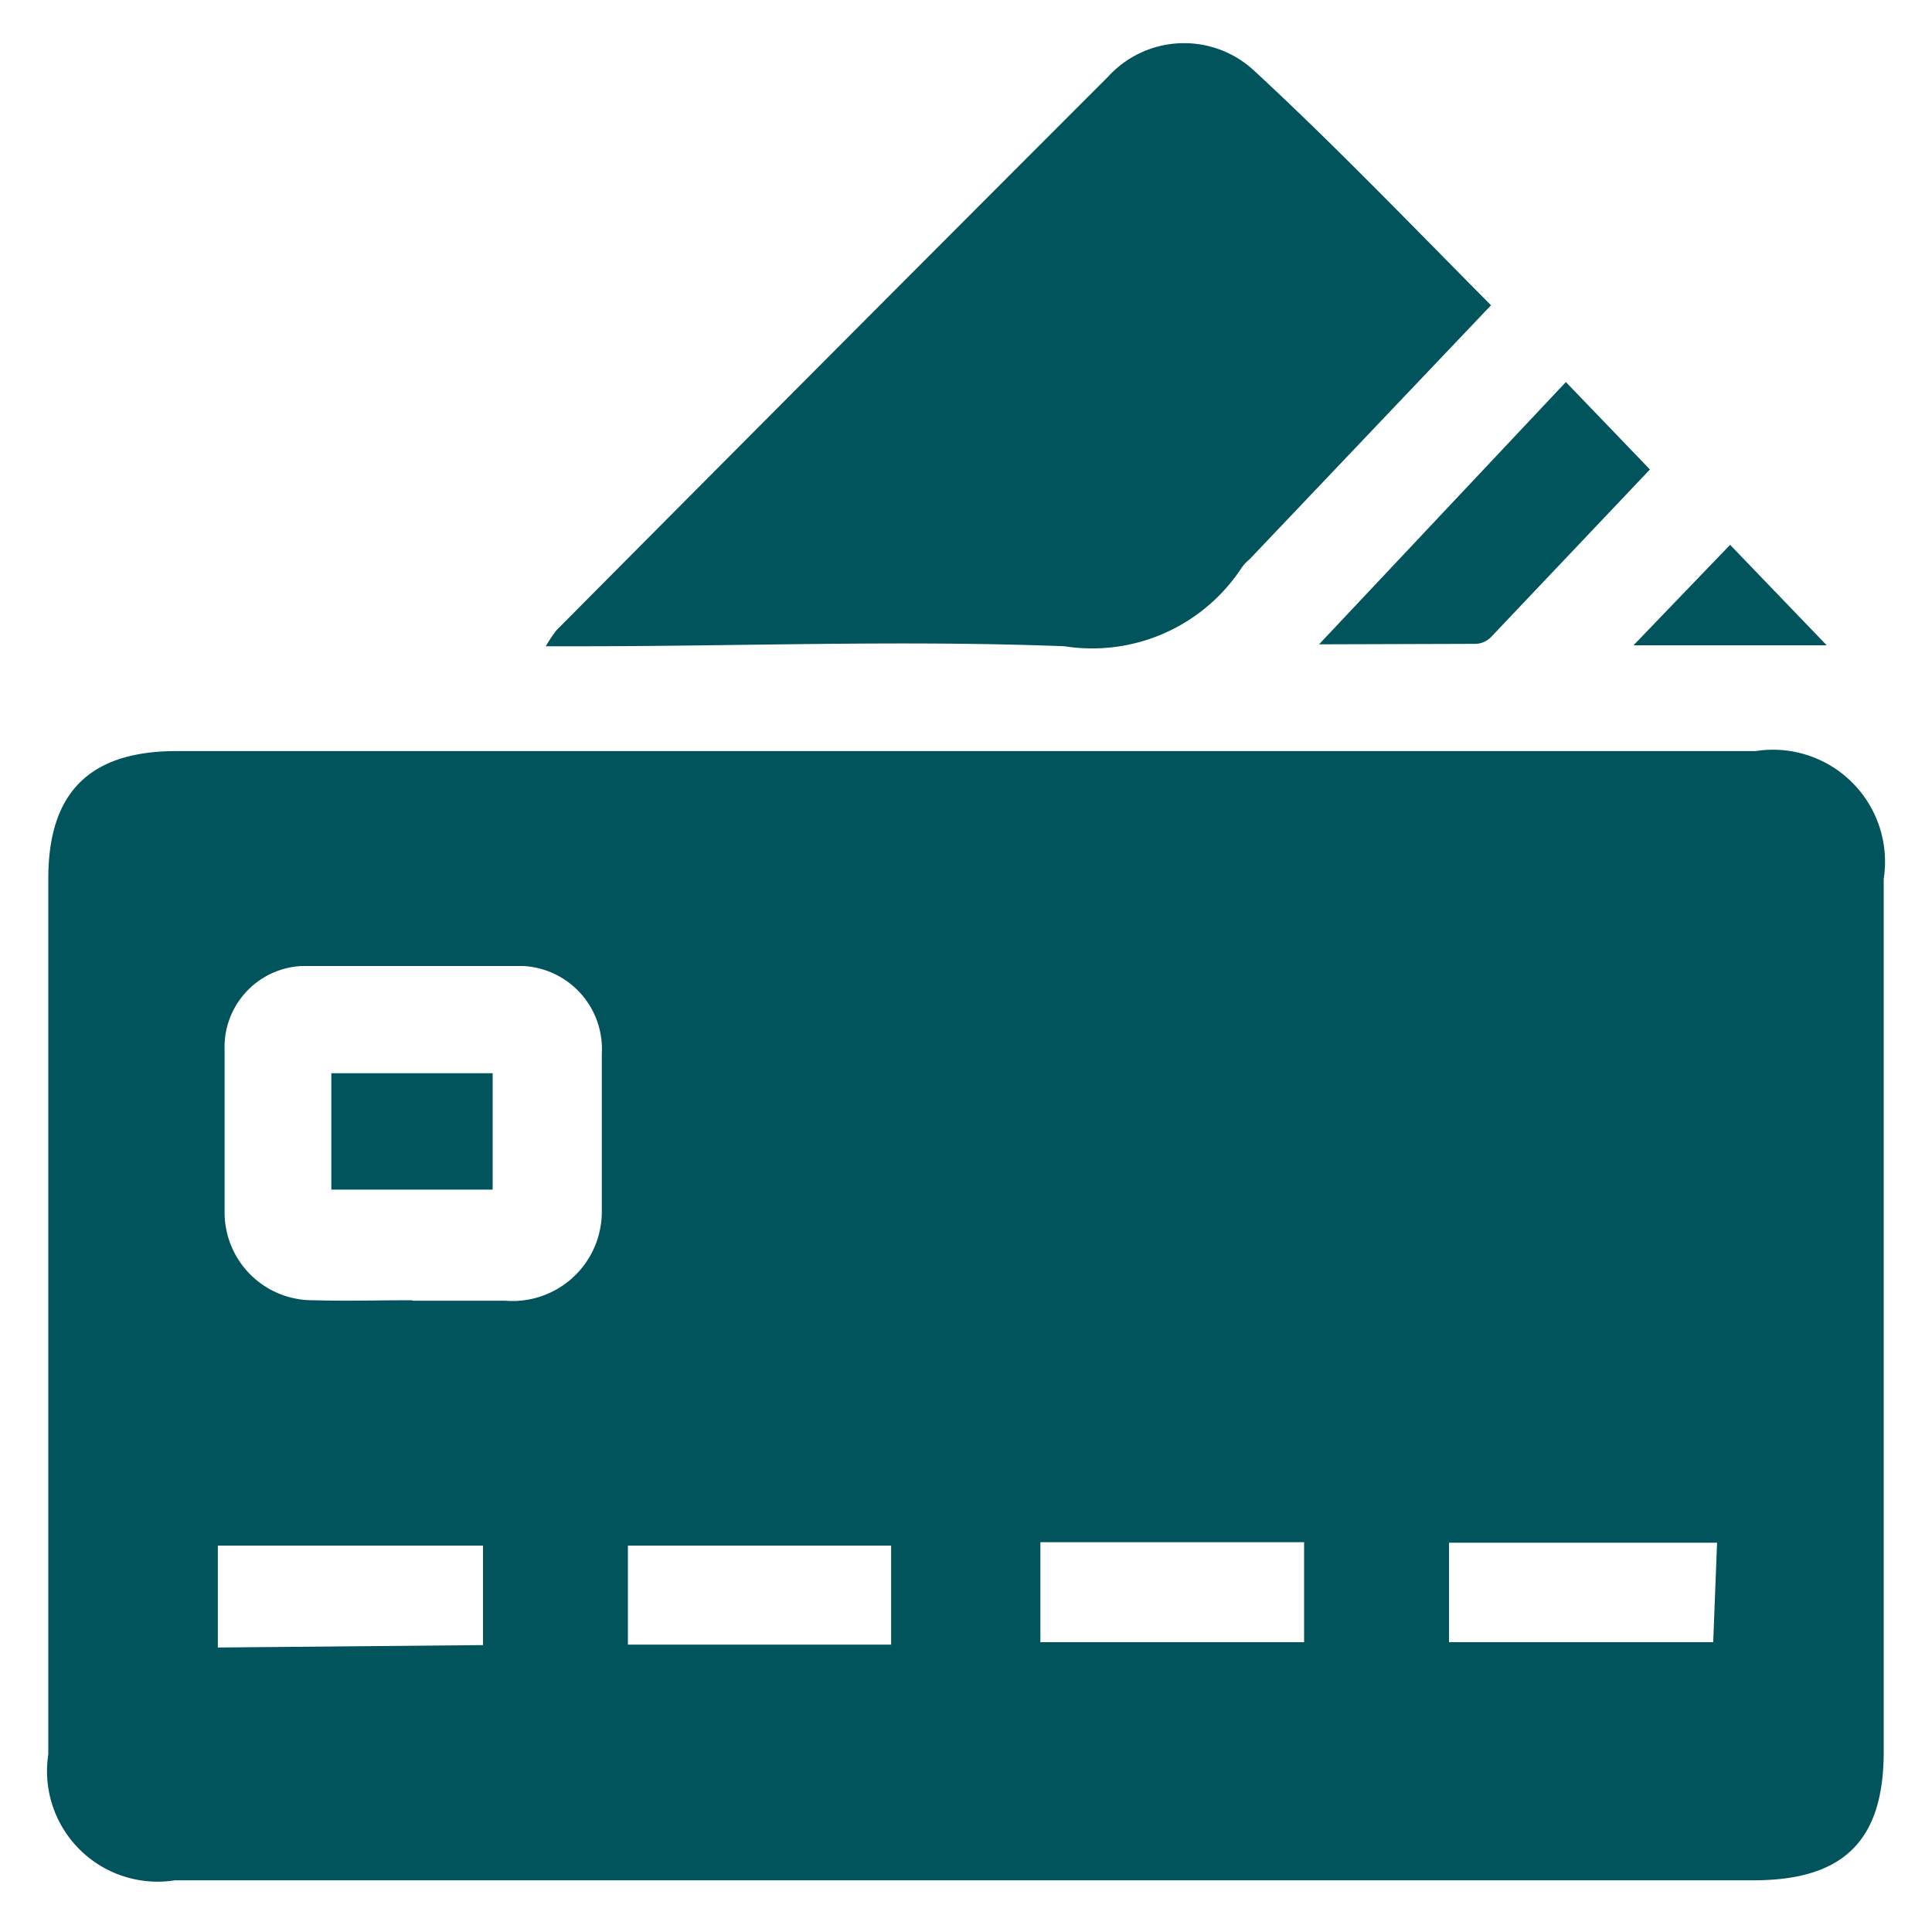
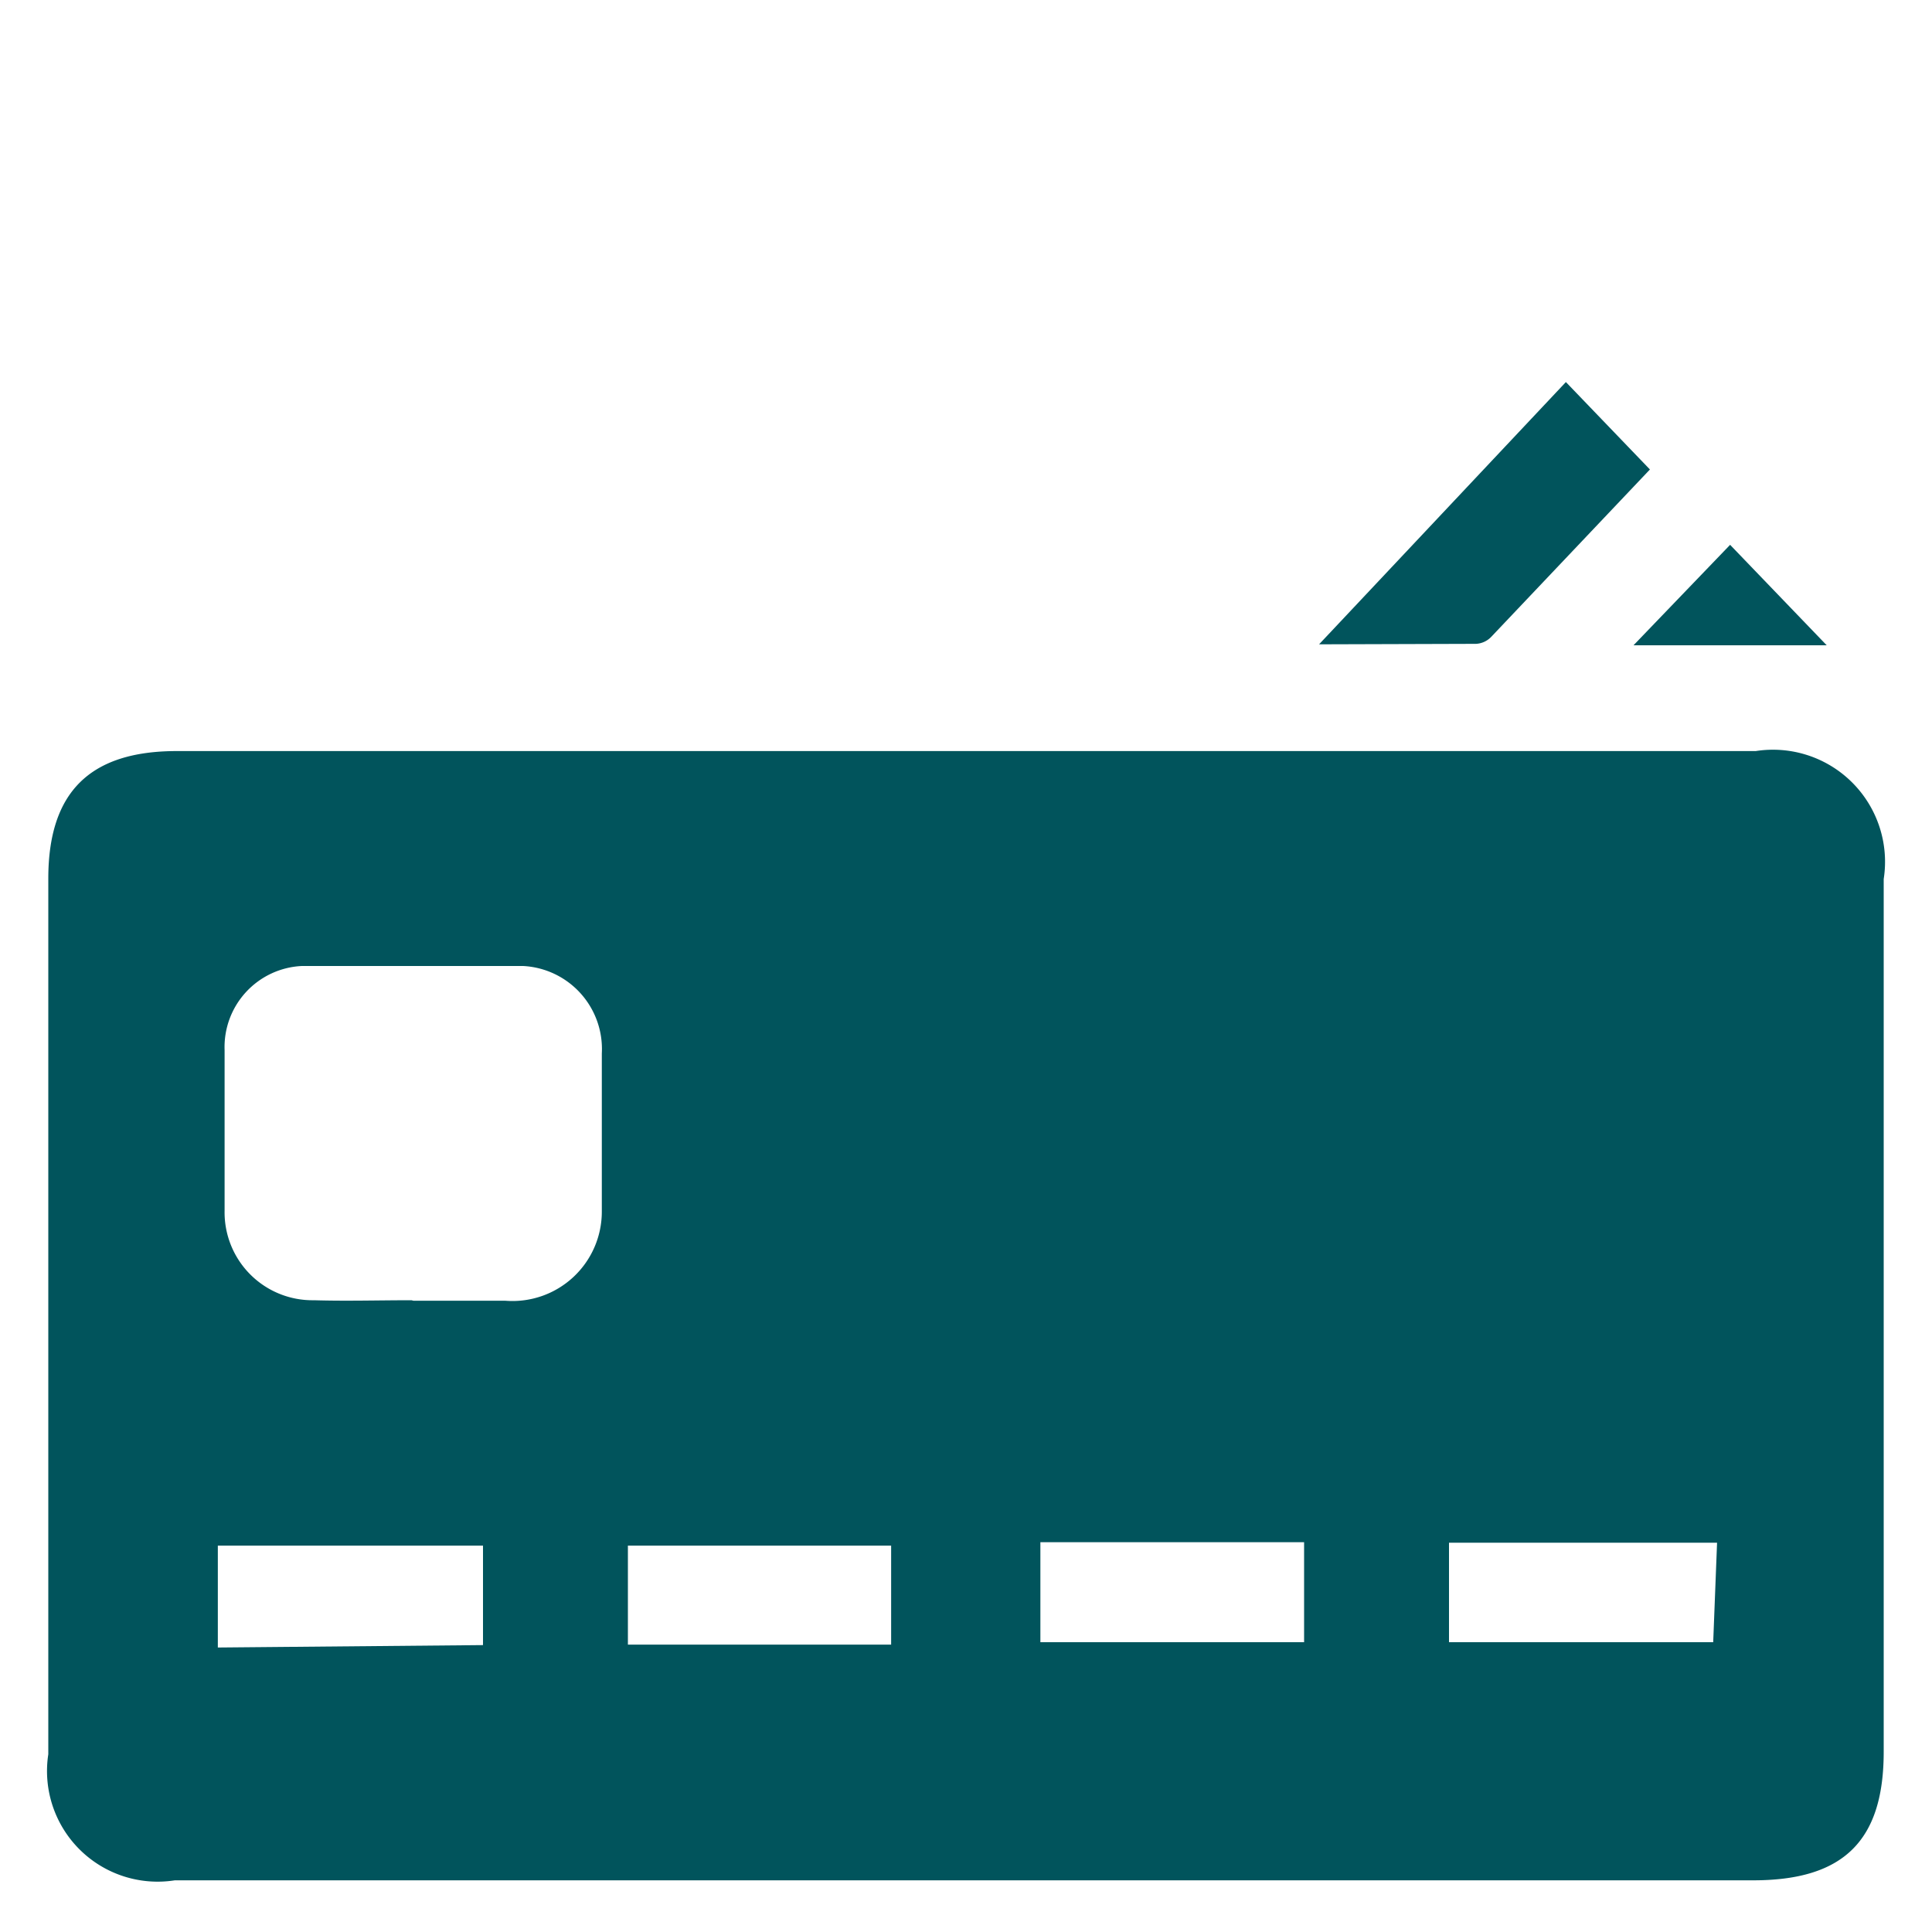
<svg xmlns="http://www.w3.org/2000/svg" id="Layer_1" data-name="Layer 1" viewBox="0 0 40 40">
  <defs>
    <style>.cls-1{fill:#01545c;}</style>
  </defs>
  <path class="cls-1" d="M20,38.93H3.62A2.29,2.29,0,0,1,1,36.32V18.19c0-1.79.86-2.64,2.66-2.64q16.35,0,32.69,0A2.32,2.32,0,0,1,39,18.2V36.27c0,1.84-.83,2.66-2.7,2.66Zm-11.44-12h1.9a1.85,1.85,0,0,0,2-1.85c0-1.09,0-2.18,0-3.27A1.72,1.72,0,0,0,10.83,20C9.3,20,7.78,20,6.25,20a1.68,1.68,0,0,0-1.6,1.74q0,1.66,0,3.33A1.82,1.82,0,0,0,6.5,26.92C7.17,26.94,7.84,26.92,8.52,26.92ZM10,34.06V32H4.51v2.11Zm25.55-2.12H30V34h5.47ZM13,34.05h5.45V32H13Zm14-2.12H21.54V34H27Z" />
-   <path class="cls-1" d="M30.87,6.32l-5,5.26a.87.87,0,0,0-.16.17,3.7,3.7,0,0,1-3.67,1.63c-3.35-.13-6.7,0-10,0H11.3a3,3,0,0,1,.22-.33Q17.24,7.29,22.94,1.59a2.13,2.13,0,0,1,3-.15C27.63,3,29.21,4.65,30.87,6.32Z" />
  <path class="cls-1" d="M27.31,13.34l5.11-5.43,1.74,1.81-3.29,3.47a.47.47,0,0,1-.31.14Z" />
  <path class="cls-1" d="M37.82,13.36h-4l2-2.08Z" />
-   <path class="cls-1" d="M6.86,24.63V22.22H10.2v2.41Z" />
</svg>